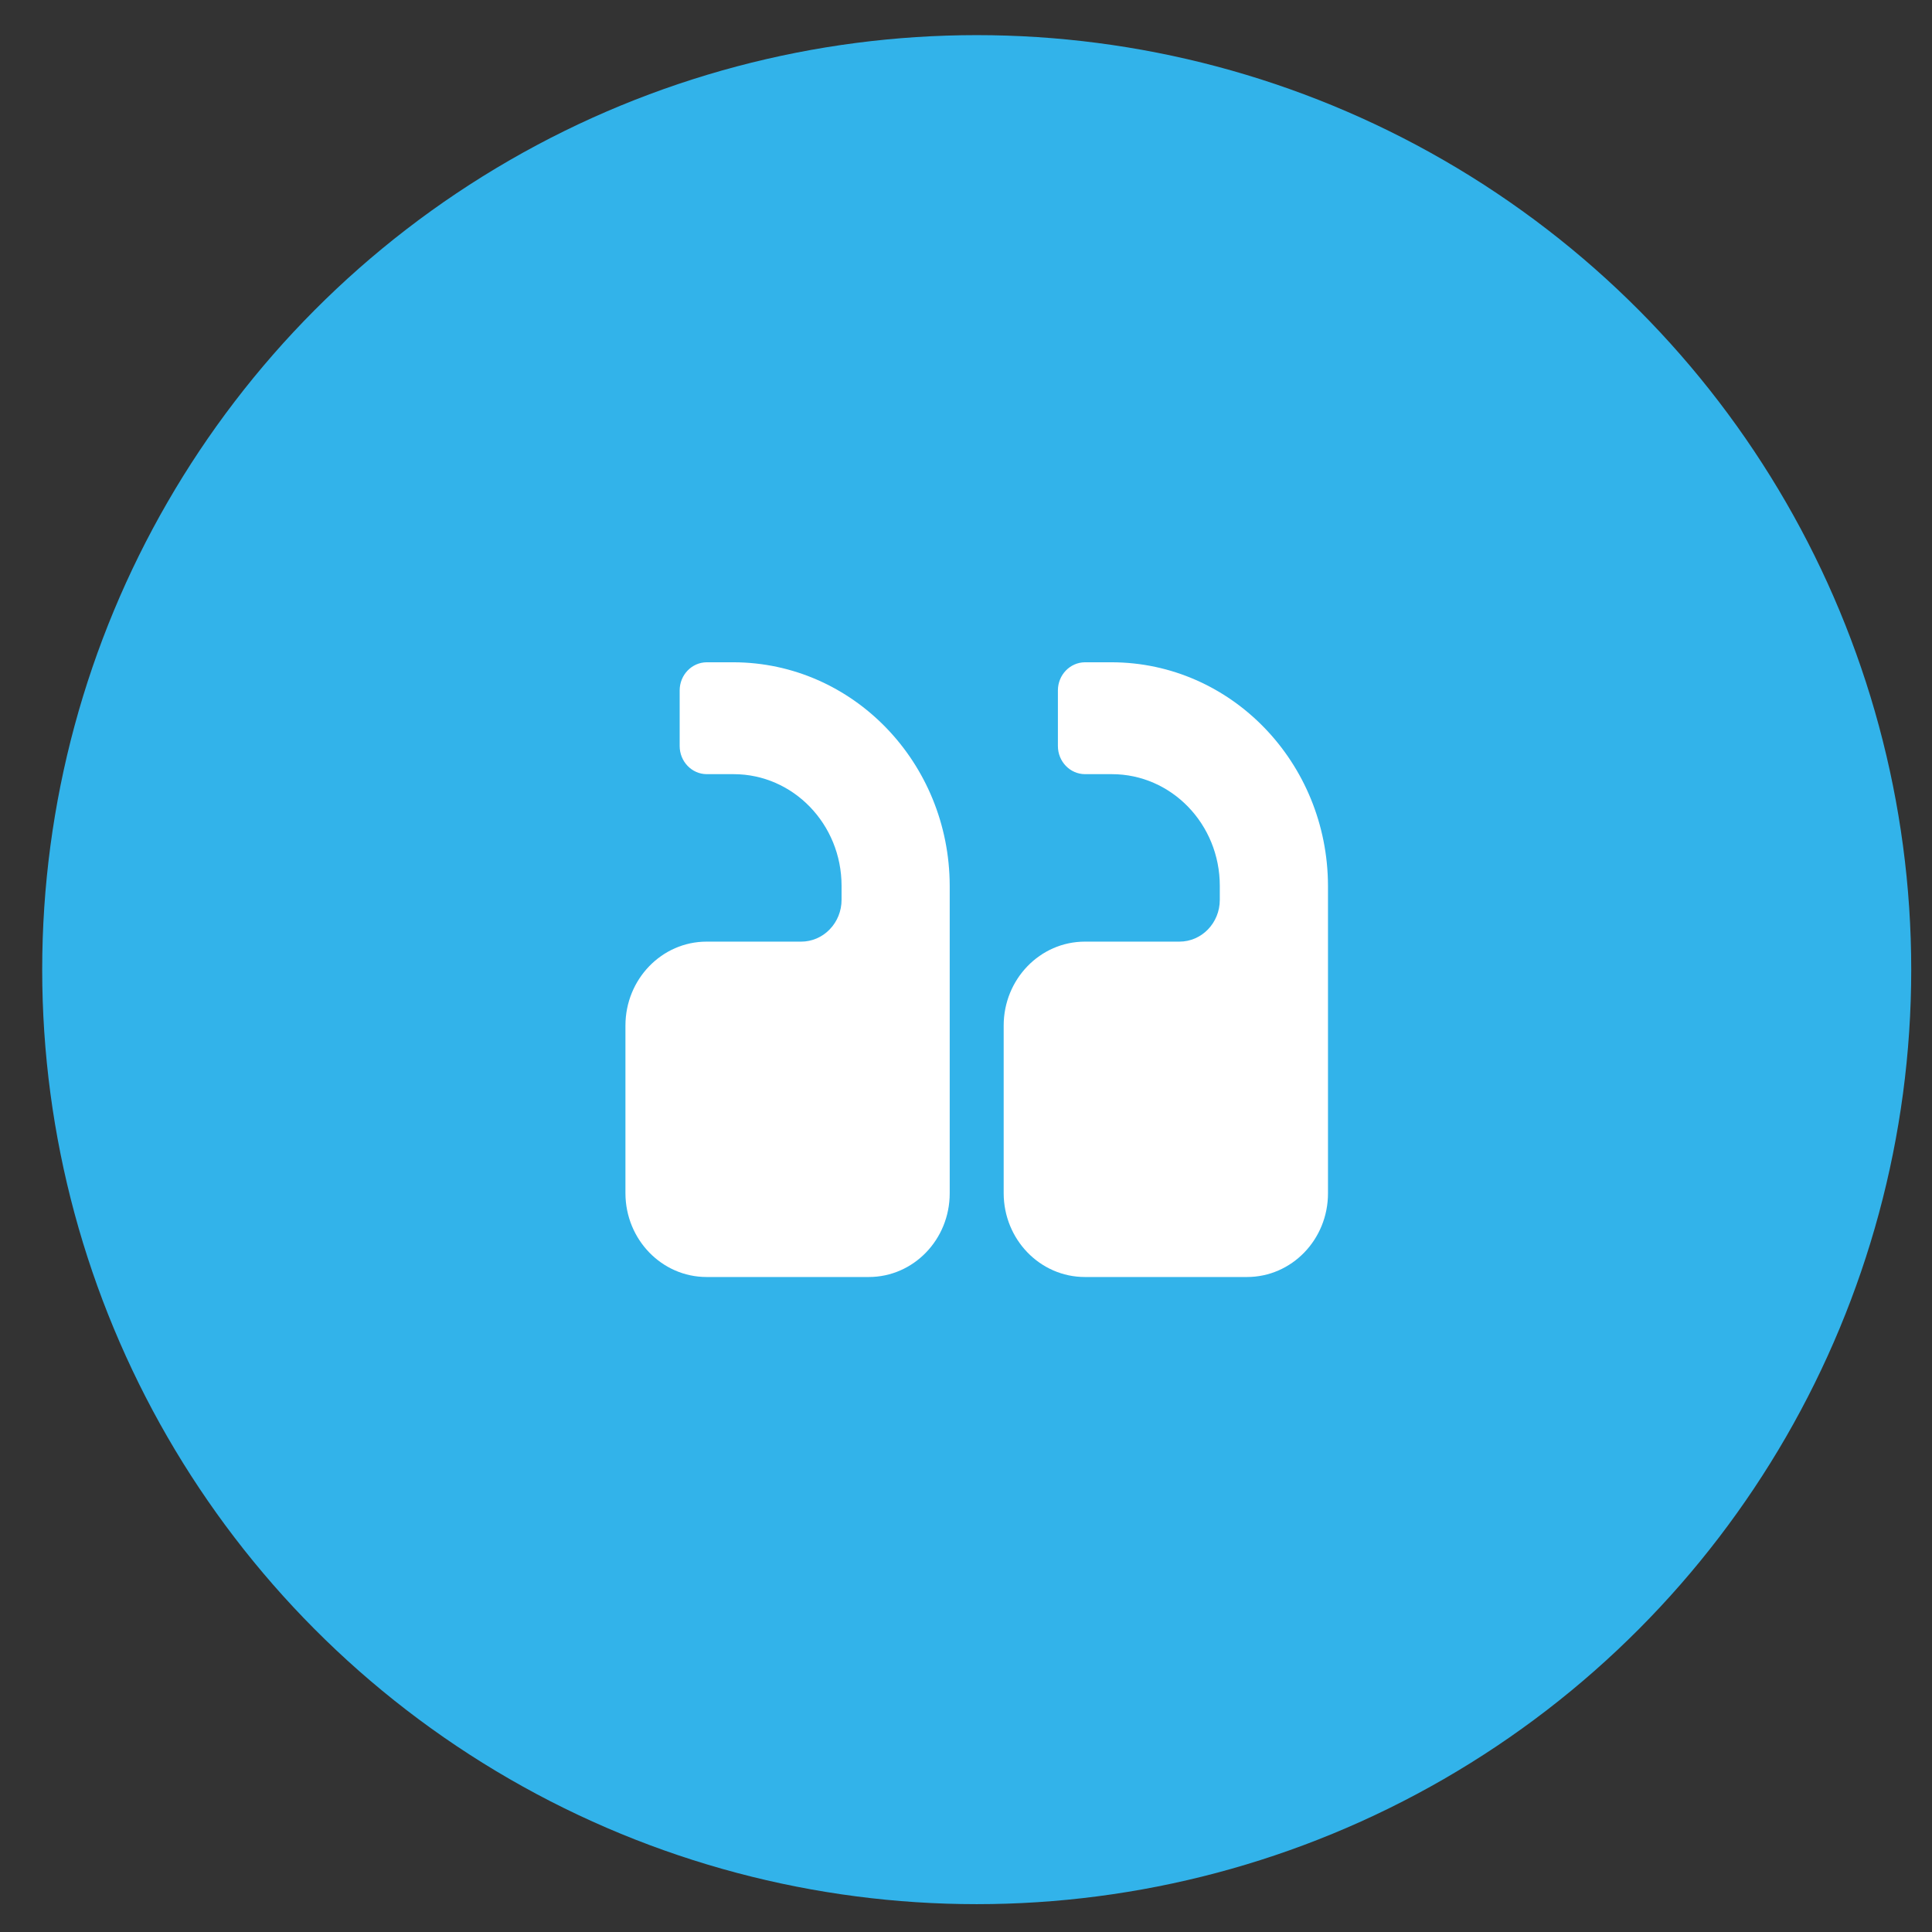
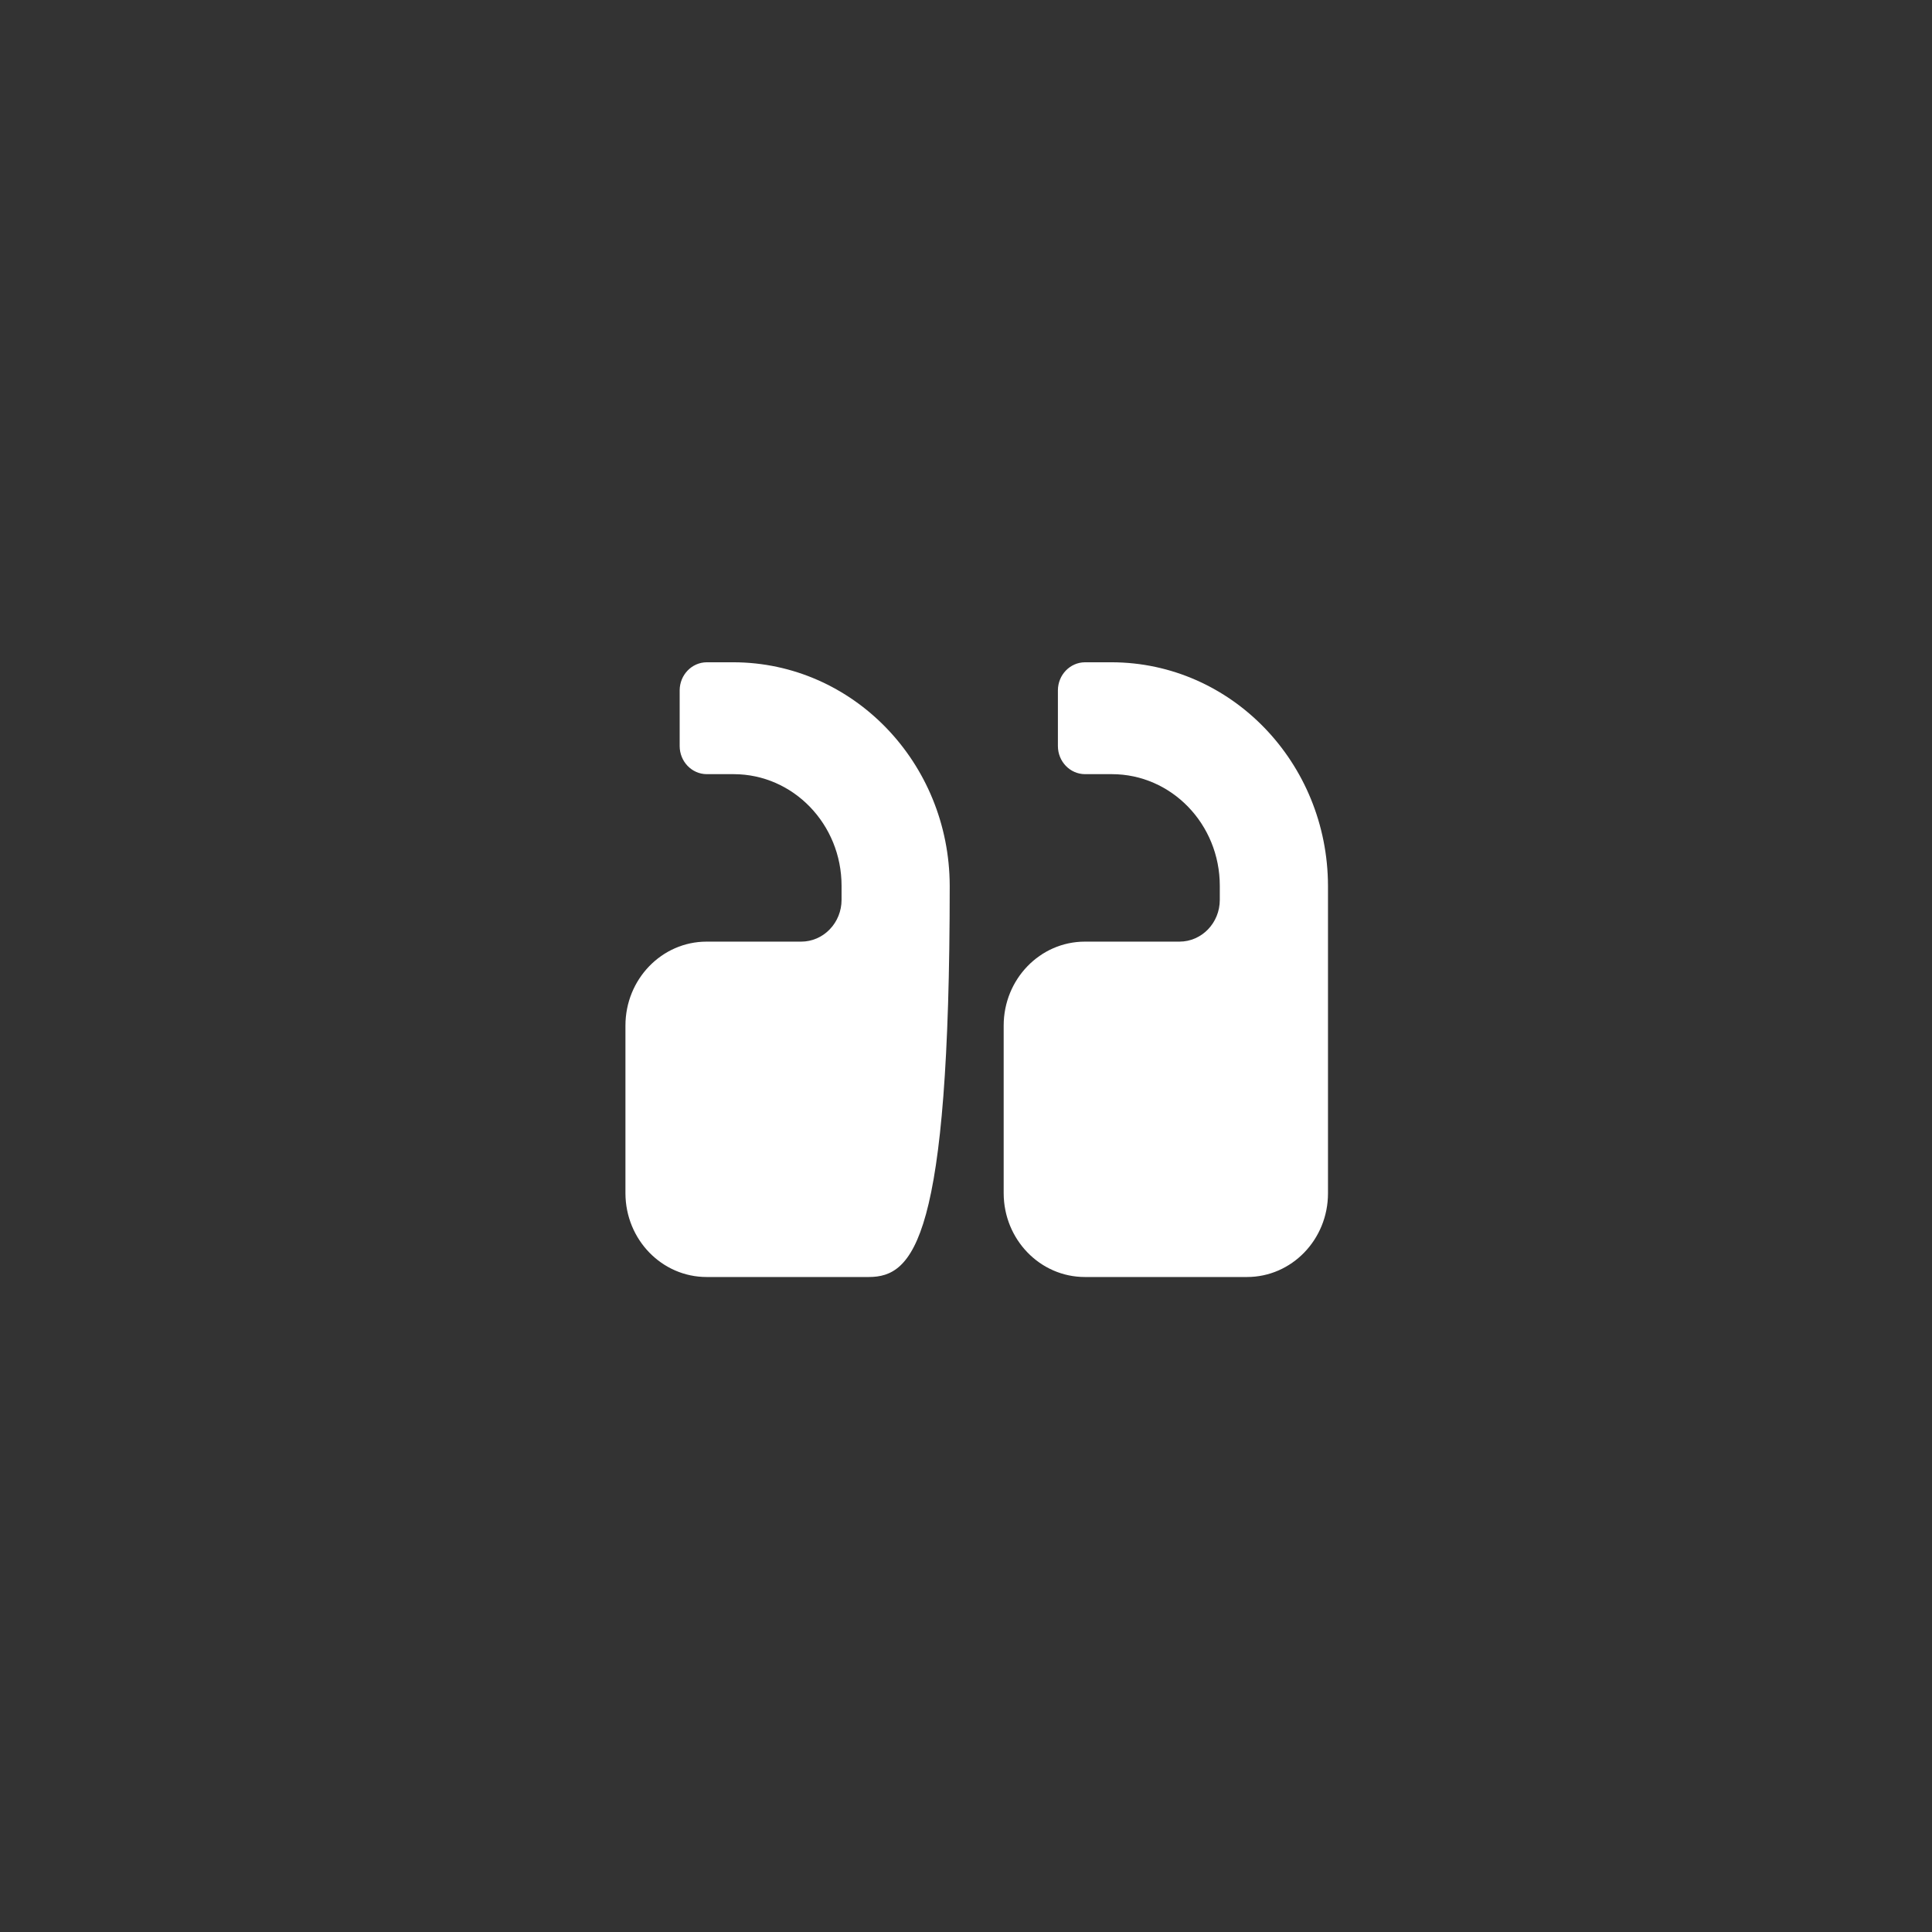
<svg xmlns="http://www.w3.org/2000/svg" xmlns:xlink="http://www.w3.org/1999/xlink" width="44px" height="44px" viewBox="0 0 44 44" version="1.1">
  <rect x="0" y="0" width="44" height="44" fill="#333333" stroke="none" />
  <title>quote_icon</title>
  <defs>
-     <path d="M20.669,22.557 C20.669,21.501 19.841,20.645 18.819,20.645 L16.666,20.645 C16.158,20.645 15.747,20.219 15.747,19.694 L15.747,19.374 C15.747,17.97 16.847,16.831 18.205,16.831 L18.819,16.831 C19.16,16.828 19.434,16.542 19.434,16.19 L19.434,14.919 C19.431,14.569 19.158,14.286 18.819,14.283 L18.205,14.283 C15.489,14.29 13.29,16.565 13.283,19.374 L13.283,26.377 C13.283,27.43 14.109,28.283 15.127,28.283 L18.819,28.283 C19.839,28.283 20.666,27.431 20.669,26.377 L20.669,22.557 Z M29.283,22.557 C29.283,21.501 28.455,20.645 27.434,20.645 L25.28,20.645 C25.037,20.645 24.803,20.545 24.631,20.366 C24.458,20.188 24.361,19.946 24.361,19.694 L24.361,19.374 C24.361,17.97 25.462,16.831 26.819,16.831 L27.434,16.831 C27.774,16.828 28.048,16.542 28.048,16.19 L28.048,14.919 C28.045,14.569 27.772,14.286 27.434,14.283 L26.819,14.283 C24.104,14.29 21.904,16.565 21.898,19.374 L21.898,26.377 C21.898,27.43 22.723,28.283 23.741,28.283 L27.434,28.283 C28.453,28.283 29.28,27.431 29.283,26.377 L29.283,22.557 Z" id="path-1" />
+     <path d="M20.669,22.557 C20.669,21.501 19.841,20.645 18.819,20.645 L16.666,20.645 C16.158,20.645 15.747,20.219 15.747,19.694 L15.747,19.374 C15.747,17.97 16.847,16.831 18.205,16.831 L18.819,16.831 C19.16,16.828 19.434,16.542 19.434,16.19 L19.434,14.919 C19.431,14.569 19.158,14.286 18.819,14.283 L18.205,14.283 C15.489,14.29 13.29,16.565 13.283,19.374 L13.283,26.377 C13.283,27.43 14.109,28.283 15.127,28.283 L18.819,28.283 C19.839,28.283 20.666,27.431 20.669,26.377 L20.669,22.557 Z M29.283,22.557 C29.283,21.501 28.455,20.645 27.434,20.645 L25.28,20.645 C25.037,20.645 24.803,20.545 24.631,20.366 C24.458,20.188 24.361,19.946 24.361,19.694 L24.361,19.374 C24.361,17.97 25.462,16.831 26.819,16.831 L27.434,16.831 C27.774,16.828 28.048,16.542 28.048,16.19 L28.048,14.919 C28.045,14.569 27.772,14.286 27.434,14.283 L26.819,14.283 C24.104,14.29 21.904,16.565 21.898,19.374 C21.898,27.43 22.723,28.283 23.741,28.283 L27.434,28.283 C28.453,28.283 29.28,27.431 29.283,26.377 L29.283,22.557 Z" id="path-1" />
  </defs>
  <g id="About_Us" stroke="none" stroke-width="1" fill="none" fill-rule="evenodd">
    <g id="About-Us" transform="translate(-549, -2311)">
      <g id="Our-Culture" transform="translate(-1, 1894)">
        <g id="quote_icon" transform="translate(550.961, 417.8)">
-           <circle id="Oval" fill="#32B3EA" cx="21.283" cy="21.283" r="21.283" />
          <mask id="mask-2" fill="white">
            <use xlink:href="#path-1" />
          </mask>
          <use id="ic_quote-left" fill="#FFFFFF" fill-rule="nonzero" transform="translate(21.283, 21.283) scale(-1, 1) translate(-21.283, -21.283) " xlink:href="#path-1" />
        </g>
      </g>
    </g>
  </g>
</svg>